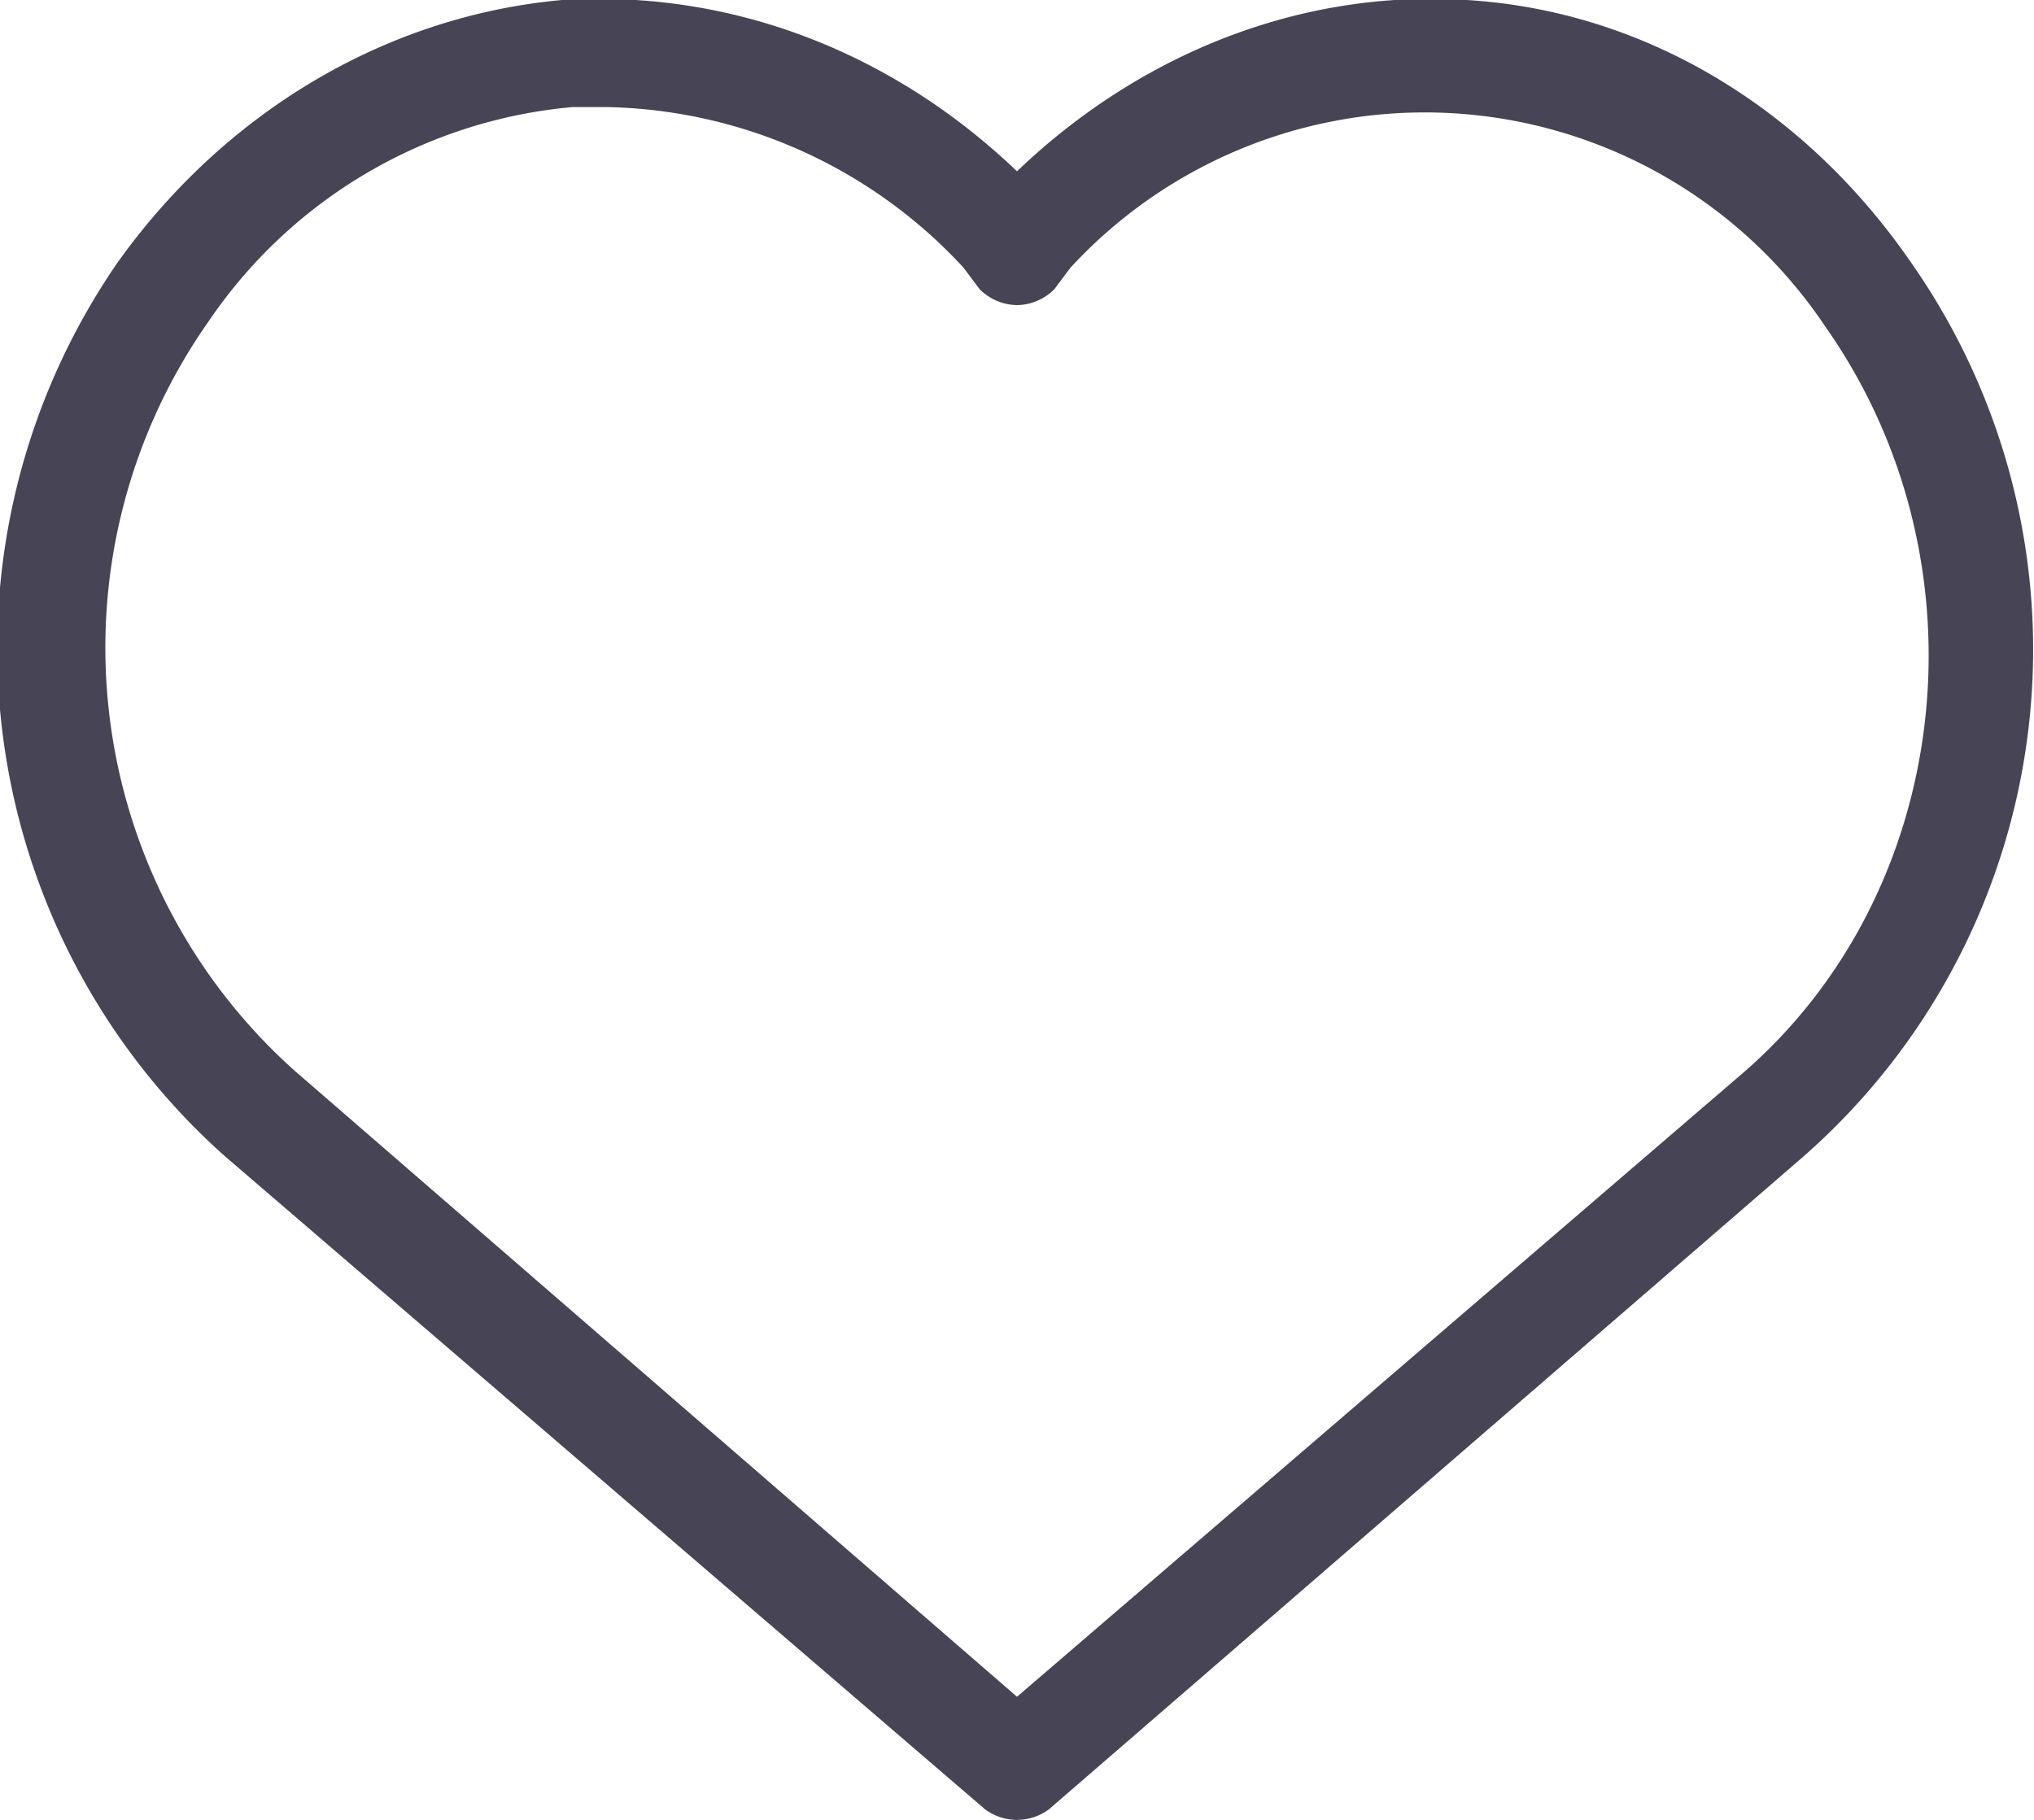
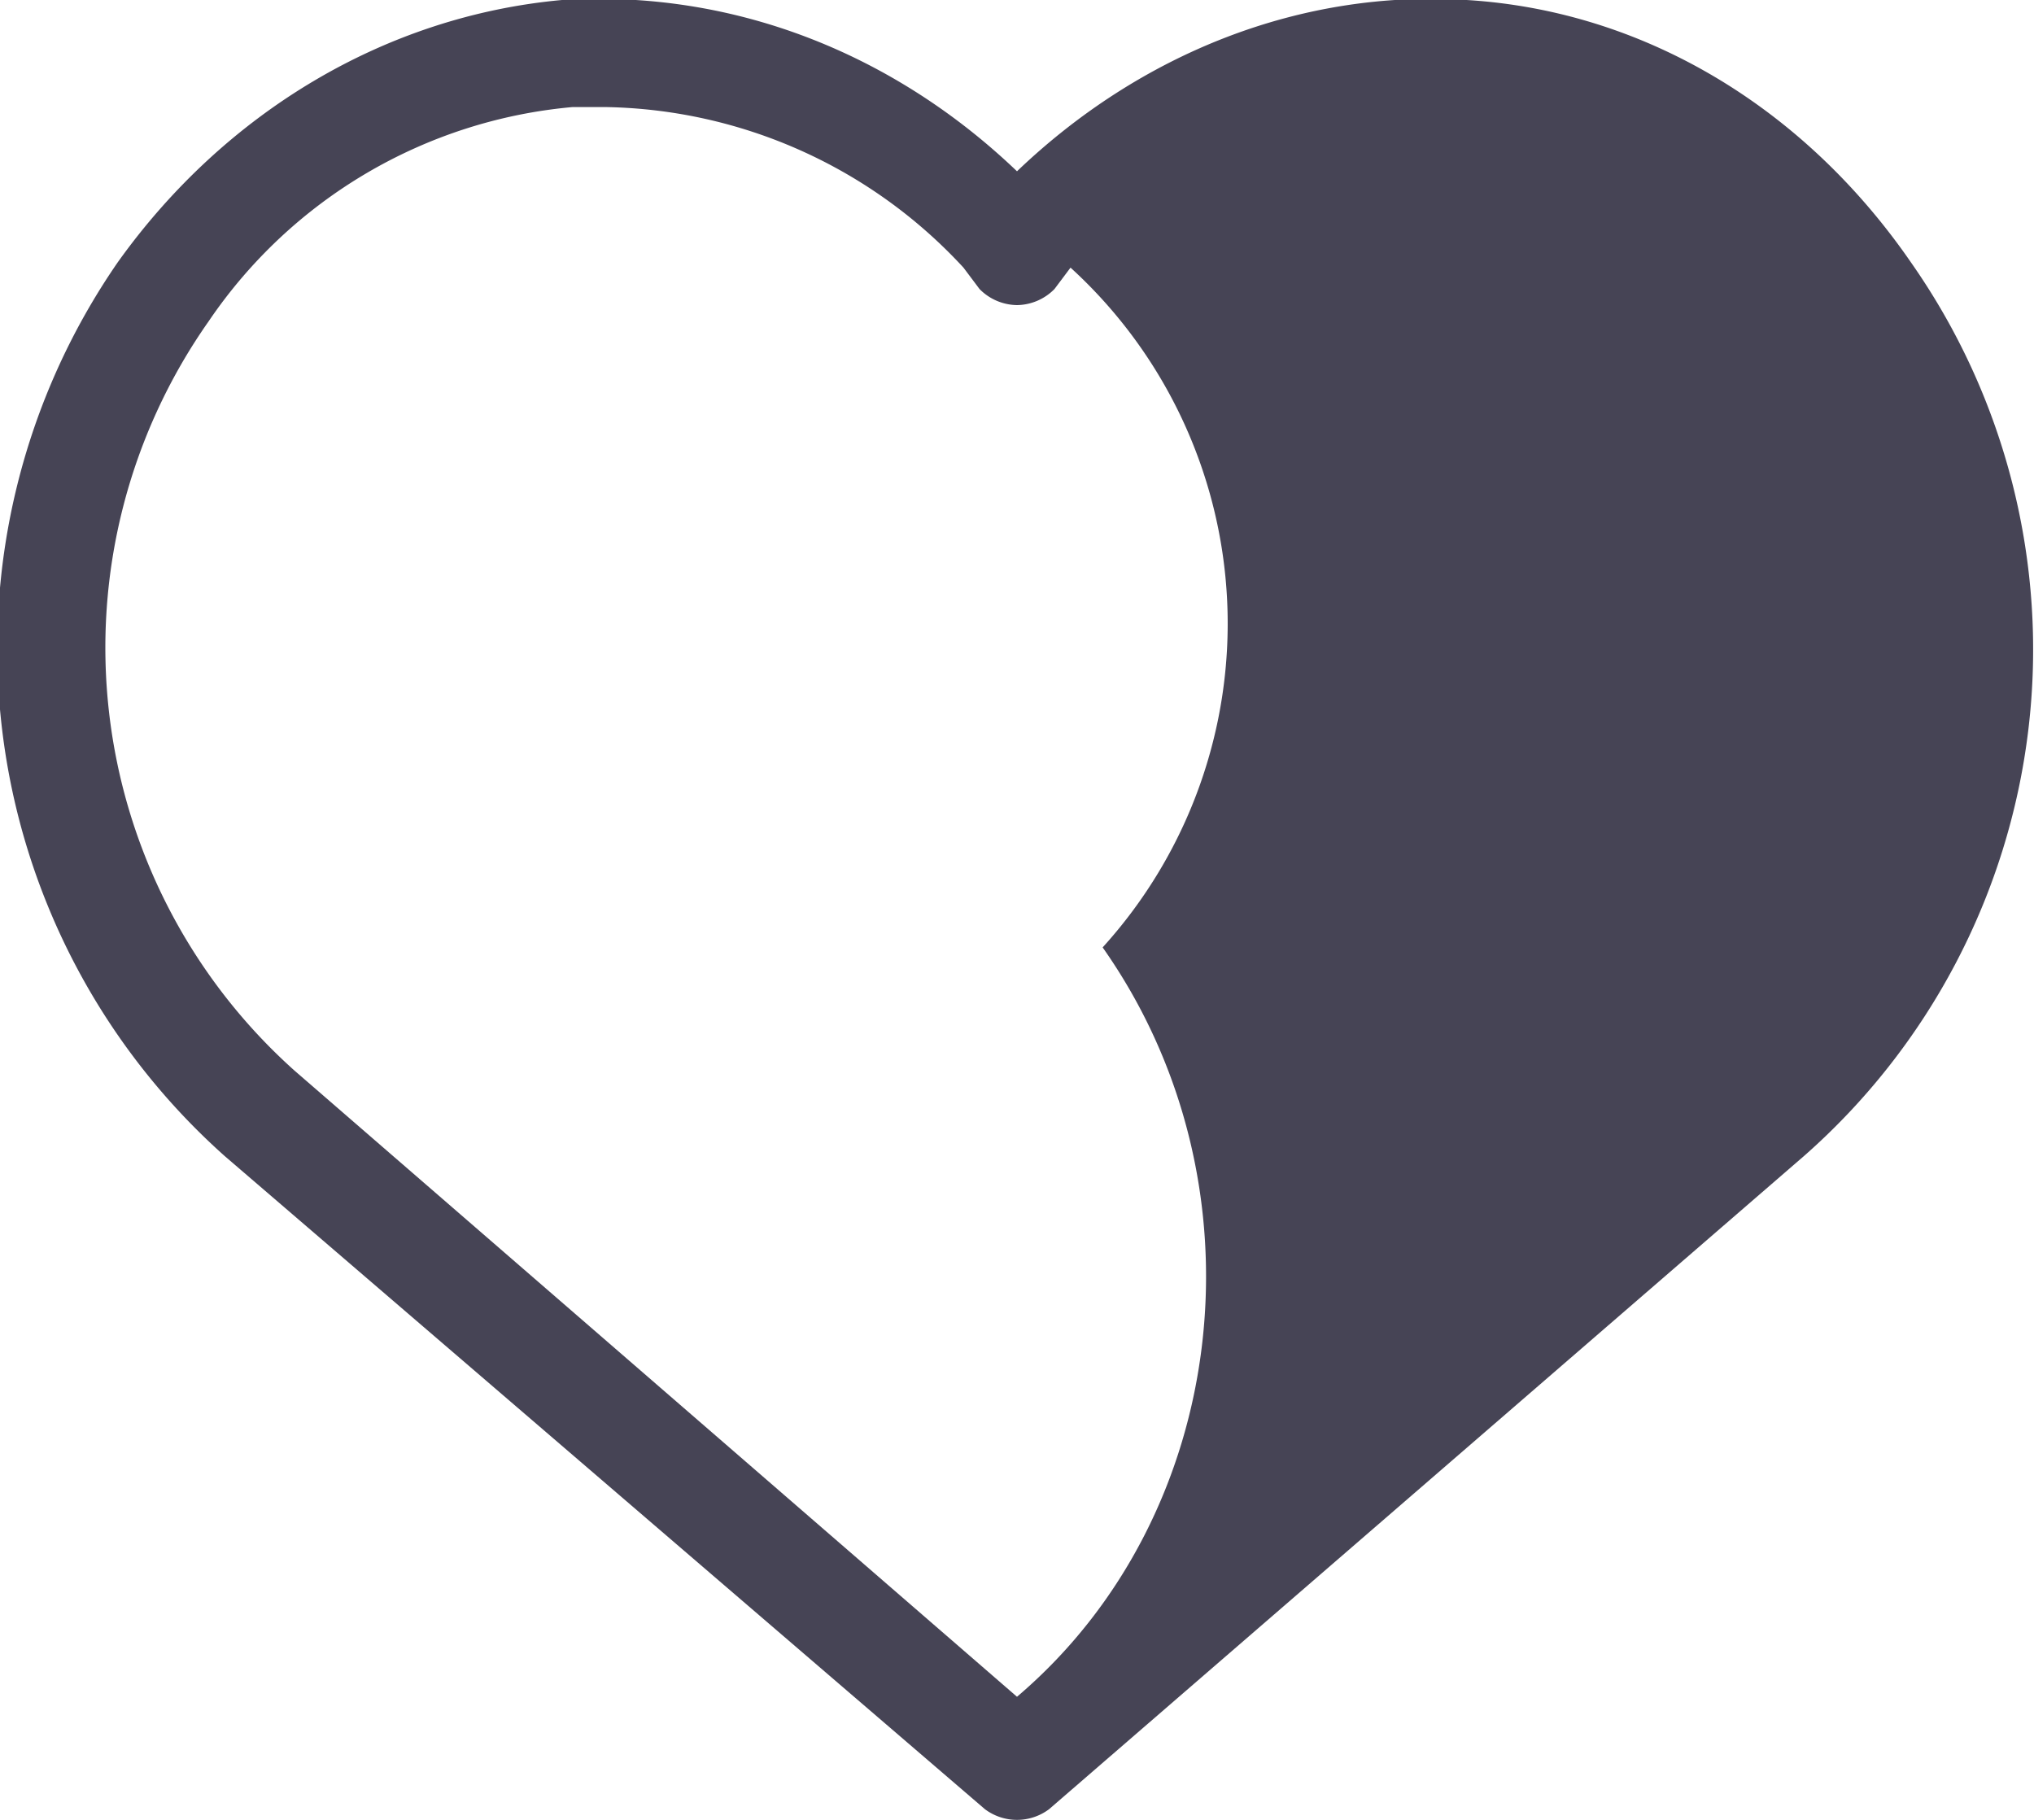
<svg xmlns="http://www.w3.org/2000/svg" xml:space="preserve" viewBox="0 0 38 34">
-   <path fill="#464455" d="M19 34a1 1 0 0 1-.6-.2L4.2 21.6a12.7 12.7 0 0 1-2-16.7c2-2.8 5-4.6 8.3-4.9 3.2-.2 6.2 1 8.5 3.2C21.3 1 24.3-.2 27.4 0c3.3.2 6.3 2 8.3 4.9a12.6 12.6 0 0 1-2 16.7L19.6 33.8a1 1 0 0 1-.6.2zM11.3 2h-.6a9.2 9.2 0 0 0-6.8 4 10.6 10.6 0 0 0 1.6 14L19 31.7l13.5-11.6c4-3.4 4.7-9.6 1.6-14A9 9 0 0 0 20 5l-.3.4a1 1 0 0 1-.7.3 1 1 0 0 1-.7-.3L18 5a9.3 9.3 0 0 0-6.7-3z" />
+   <path fill="#464455" d="M19 34a1 1 0 0 1-.6-.2L4.2 21.6a12.7 12.7 0 0 1-2-16.7c2-2.8 5-4.6 8.3-4.9 3.2-.2 6.2 1 8.5 3.2C21.3 1 24.3-.2 27.4 0c3.3.2 6.3 2 8.3 4.9a12.6 12.6 0 0 1-2 16.7L19.6 33.8a1 1 0 0 1-.6.2zM11.3 2h-.6a9.2 9.2 0 0 0-6.8 4 10.6 10.6 0 0 0 1.6 14L19 31.7c4-3.4 4.7-9.6 1.6-14A9 9 0 0 0 20 5l-.3.4a1 1 0 0 1-.7.3 1 1 0 0 1-.7-.3L18 5a9.3 9.3 0 0 0-6.7-3z" />
</svg>